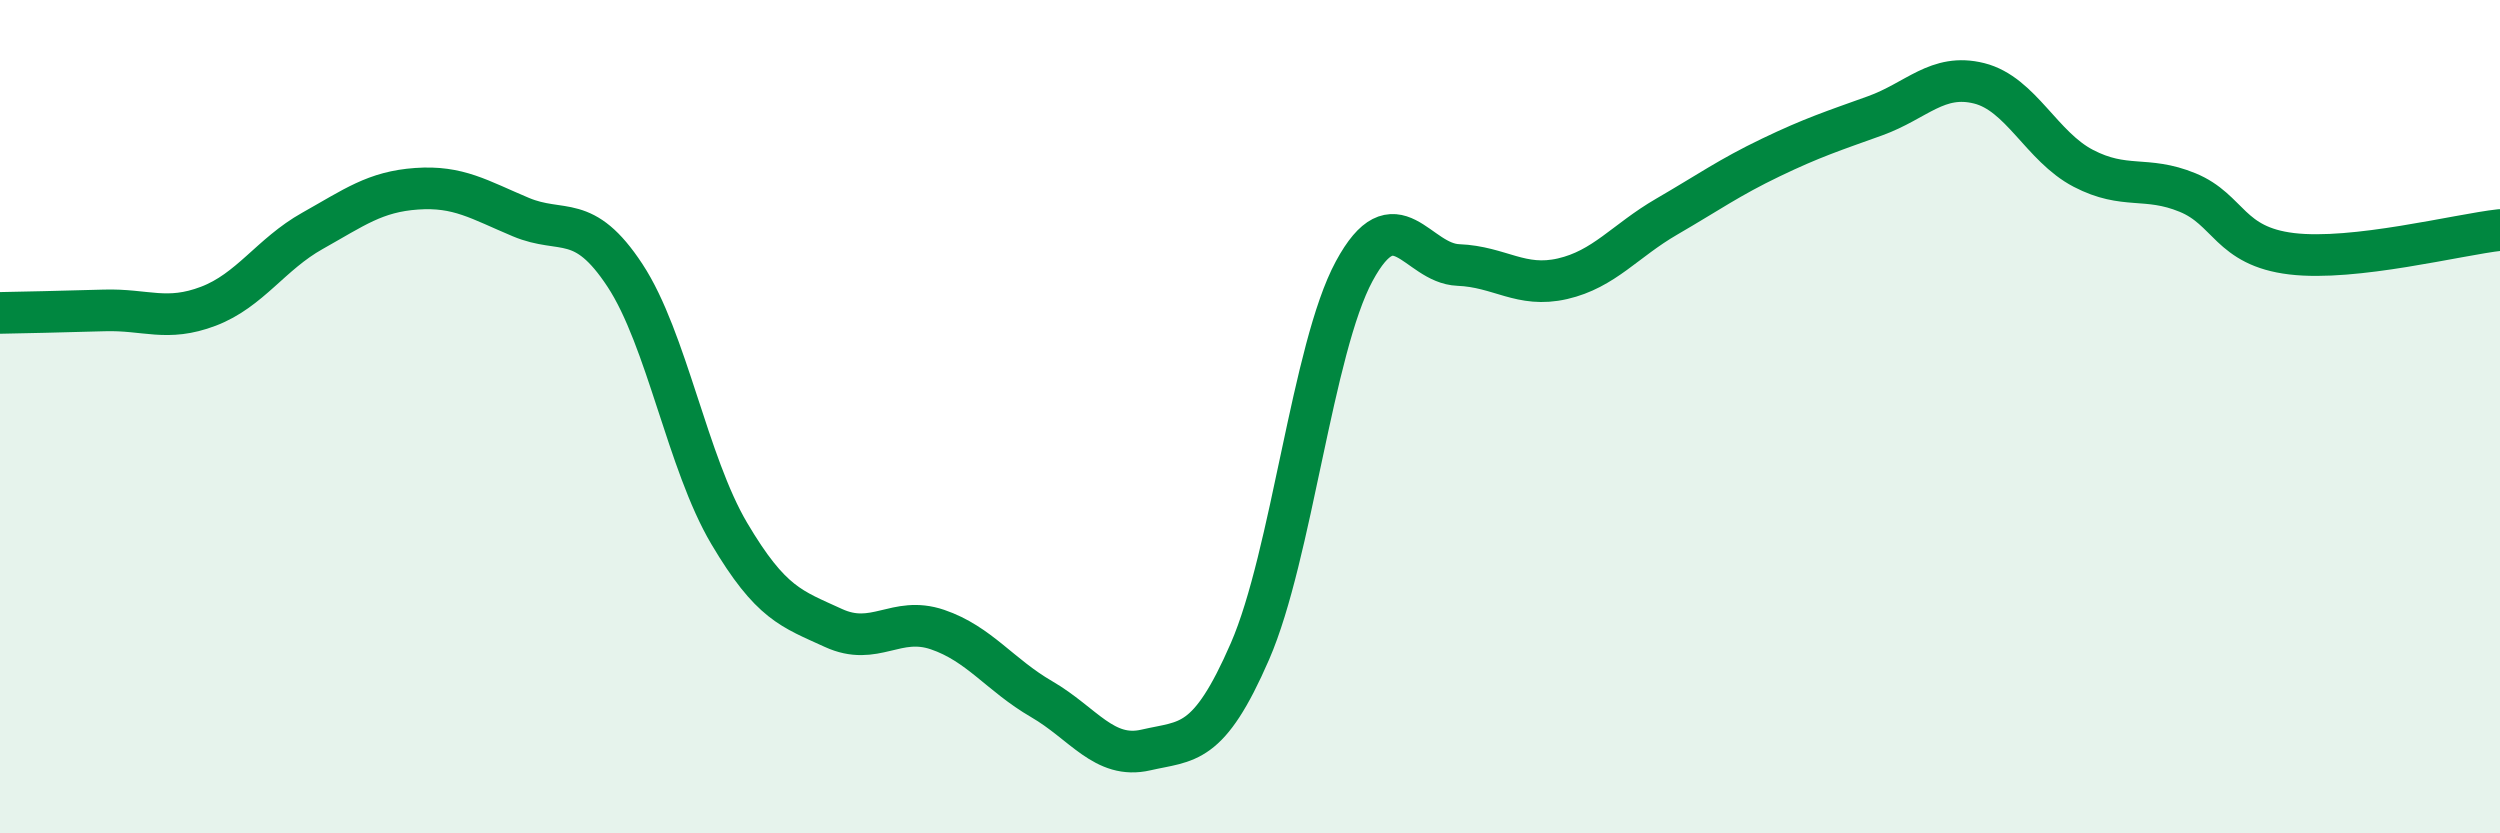
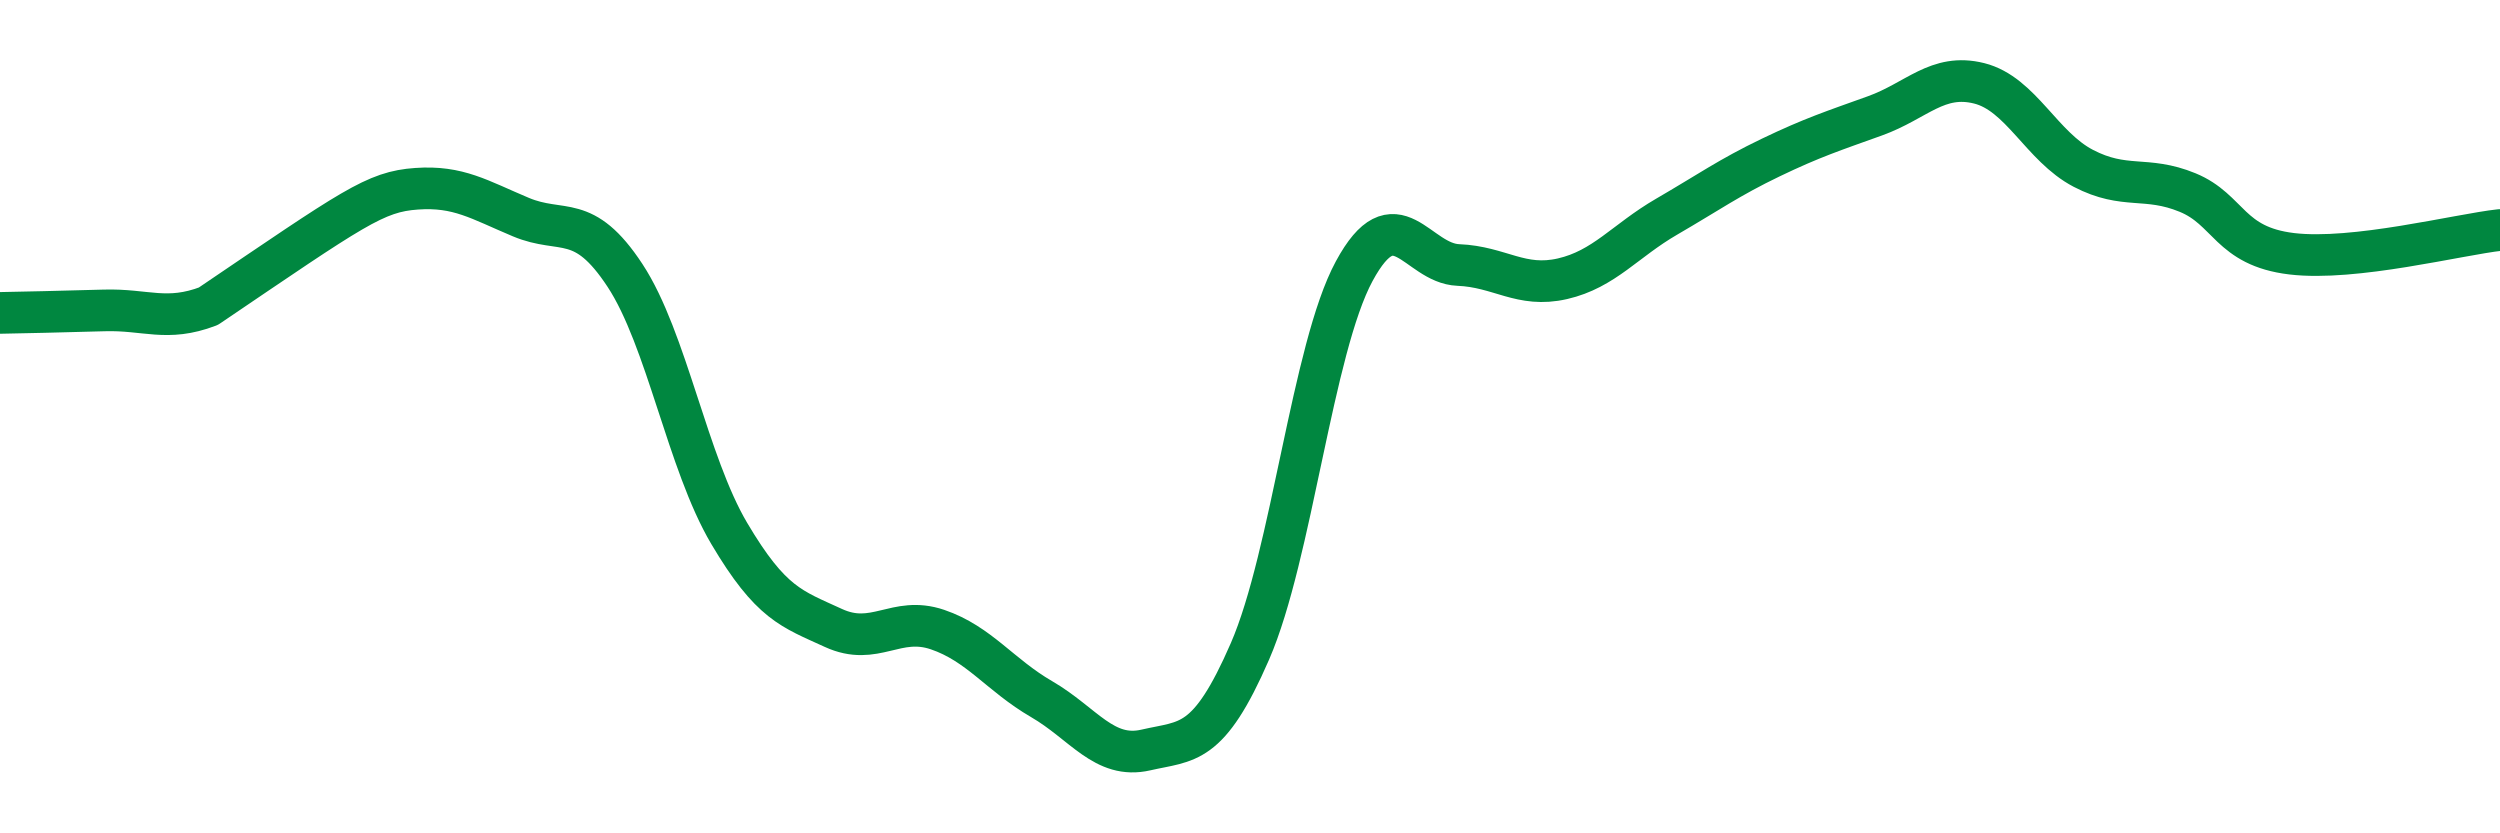
<svg xmlns="http://www.w3.org/2000/svg" width="60" height="20" viewBox="0 0 60 20">
-   <path d="M 0,7.51 C 0.5,7.5 1.5,7.48 2.5,7.45 C 3.5,7.42 4,7.73 5,7.35 C 6,6.97 6.5,6.1 7.5,5.54 C 8.5,4.98 9,4.6 10,4.53 C 11,4.46 11.5,4.79 12.5,5.21 C 13.5,5.63 14,5.09 15,6.61 C 16,8.13 16.5,11.11 17.5,12.8 C 18.5,14.49 19,14.61 20,15.07 C 21,15.53 21.5,14.77 22.5,15.11 C 23.5,15.45 24,16.2 25,16.78 C 26,17.36 26.5,18.23 27.5,18 C 28.5,17.77 29,17.93 30,15.63 C 31,13.33 31.5,8.36 32.5,6.51 C 33.5,4.66 34,6.32 35,6.36 C 36,6.4 36.5,6.92 37.5,6.69 C 38.5,6.46 39,5.78 40,5.2 C 41,4.62 41.5,4.26 42.5,3.78 C 43.5,3.3 44,3.14 45,2.78 C 46,2.42 46.5,1.75 47.5,2 C 48.5,2.25 49,3.52 50,4.04 C 51,4.56 51.5,4.21 52.5,4.62 C 53.5,5.03 53.5,5.91 55,6.09 C 56.5,6.27 59,5.63 60,5.52L60 20L0 20Z" fill="#008740" opacity="0.1" stroke-linecap="round" stroke-linejoin="round" />
-   <path d="M 0,7.51 C 0.5,7.5 1.5,7.48 2.5,7.45 C 3.5,7.42 4,7.73 5,7.35 C 6,6.97 6.5,6.1 7.5,5.54 C 8.5,4.98 9,4.6 10,4.53 C 11,4.46 11.5,4.79 12.5,5.21 C 13.5,5.63 14,5.09 15,6.61 C 16,8.13 16.5,11.11 17.5,12.8 C 18.5,14.49 19,14.61 20,15.07 C 21,15.53 21.5,14.77 22.5,15.11 C 23.5,15.45 24,16.2 25,16.78 C 26,17.36 26.5,18.23 27.5,18 C 28.5,17.77 29,17.93 30,15.63 C 31,13.33 31.5,8.36 32.5,6.51 C 33.5,4.66 34,6.32 35,6.36 C 36,6.4 36.5,6.92 37.5,6.69 C 38.5,6.46 39,5.78 40,5.2 C 41,4.62 41.5,4.26 42.5,3.78 C 43.5,3.3 44,3.14 45,2.78 C 46,2.42 46.5,1.75 47.5,2 C 48.5,2.25 49,3.52 50,4.04 C 51,4.56 51.5,4.21 52.5,4.62 C 53.5,5.03 53.5,5.91 55,6.09 C 56.5,6.27 59,5.63 60,5.52" stroke="#008740" stroke-width="1" fill="none" stroke-linecap="round" stroke-linejoin="round" />
+   <path d="M 0,7.51 C 0.5,7.5 1.5,7.48 2.5,7.45 C 3.5,7.42 4,7.73 5,7.35 C 8.5,4.98 9,4.6 10,4.53 C 11,4.46 11.5,4.79 12.5,5.21 C 13.5,5.63 14,5.09 15,6.61 C 16,8.13 16.5,11.11 17.5,12.8 C 18.5,14.49 19,14.61 20,15.07 C 21,15.53 21.5,14.77 22.5,15.11 C 23.5,15.45 24,16.2 25,16.78 C 26,17.36 26.5,18.23 27.5,18 C 28.5,17.77 29,17.93 30,15.63 C 31,13.33 31.5,8.36 32.5,6.51 C 33.5,4.66 34,6.32 35,6.36 C 36,6.4 36.5,6.92 37.5,6.69 C 38.5,6.46 39,5.78 40,5.2 C 41,4.62 41.5,4.26 42.5,3.78 C 43.5,3.3 44,3.14 45,2.78 C 46,2.42 46.5,1.75 47.5,2 C 48.5,2.25 49,3.52 50,4.04 C 51,4.56 51.5,4.21 52.5,4.62 C 53.5,5.03 53.5,5.91 55,6.09 C 56.5,6.27 59,5.63 60,5.52" stroke="#008740" stroke-width="1" fill="none" stroke-linecap="round" stroke-linejoin="round" />
</svg>